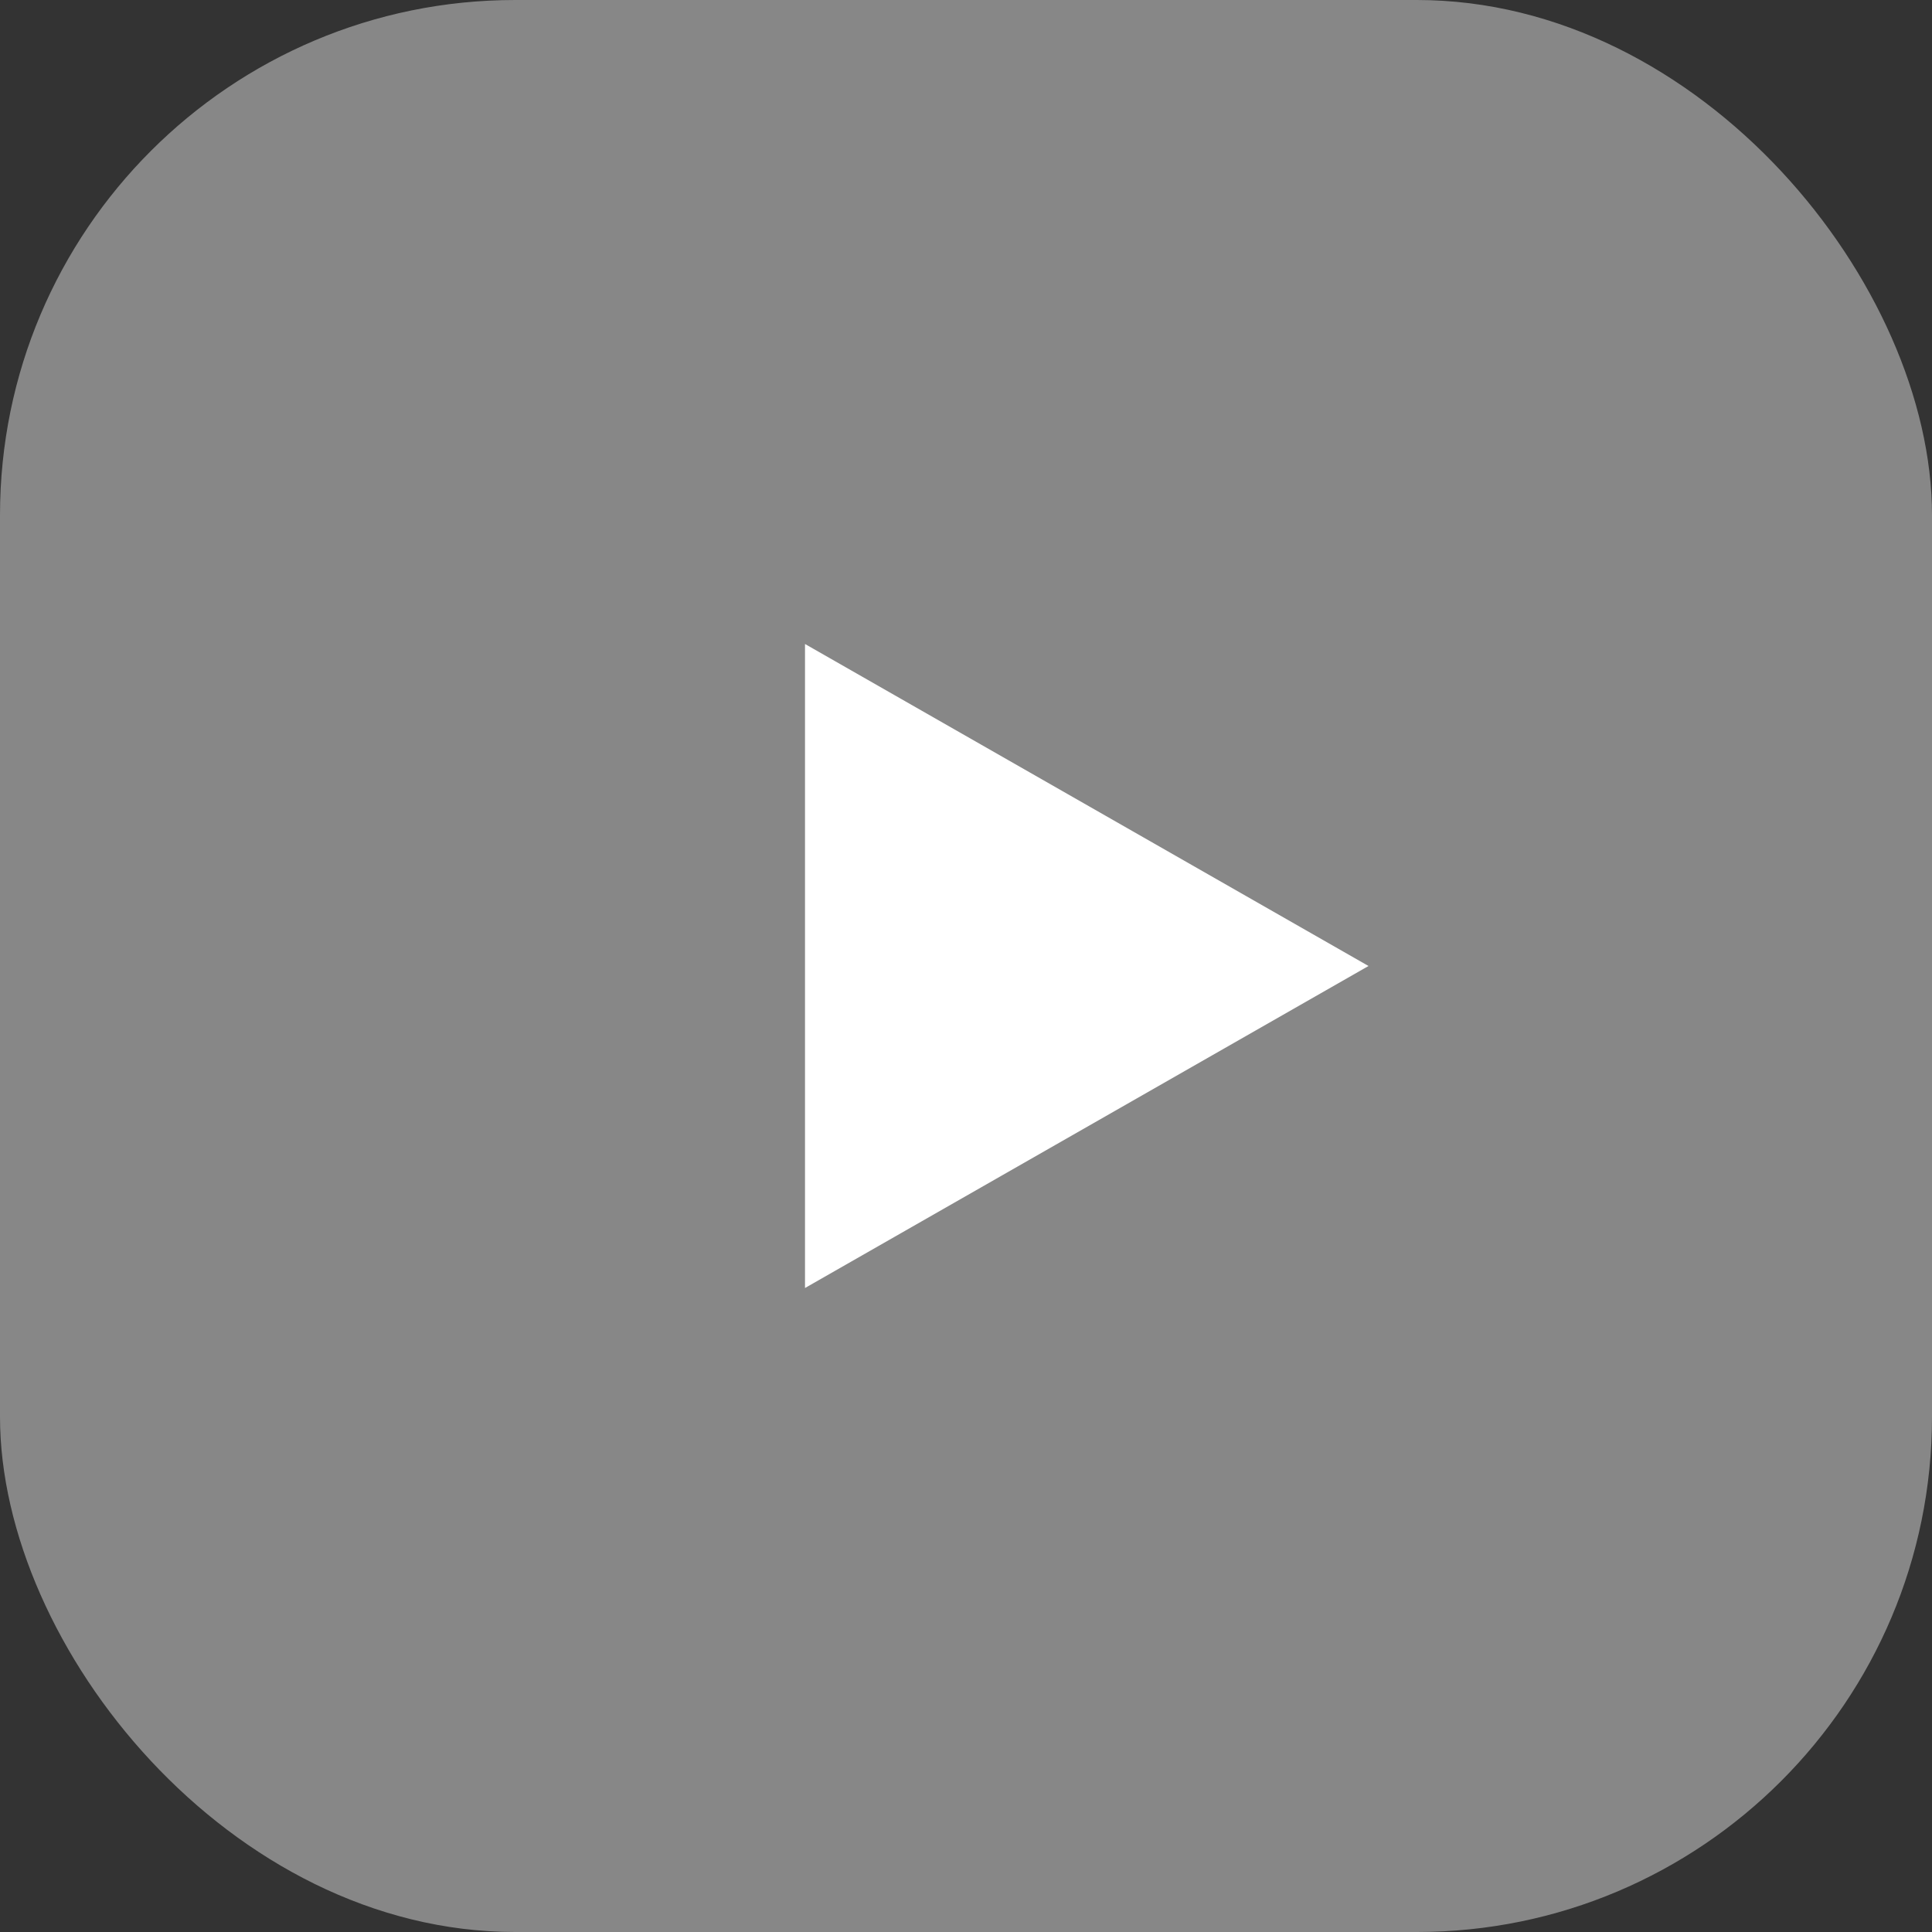
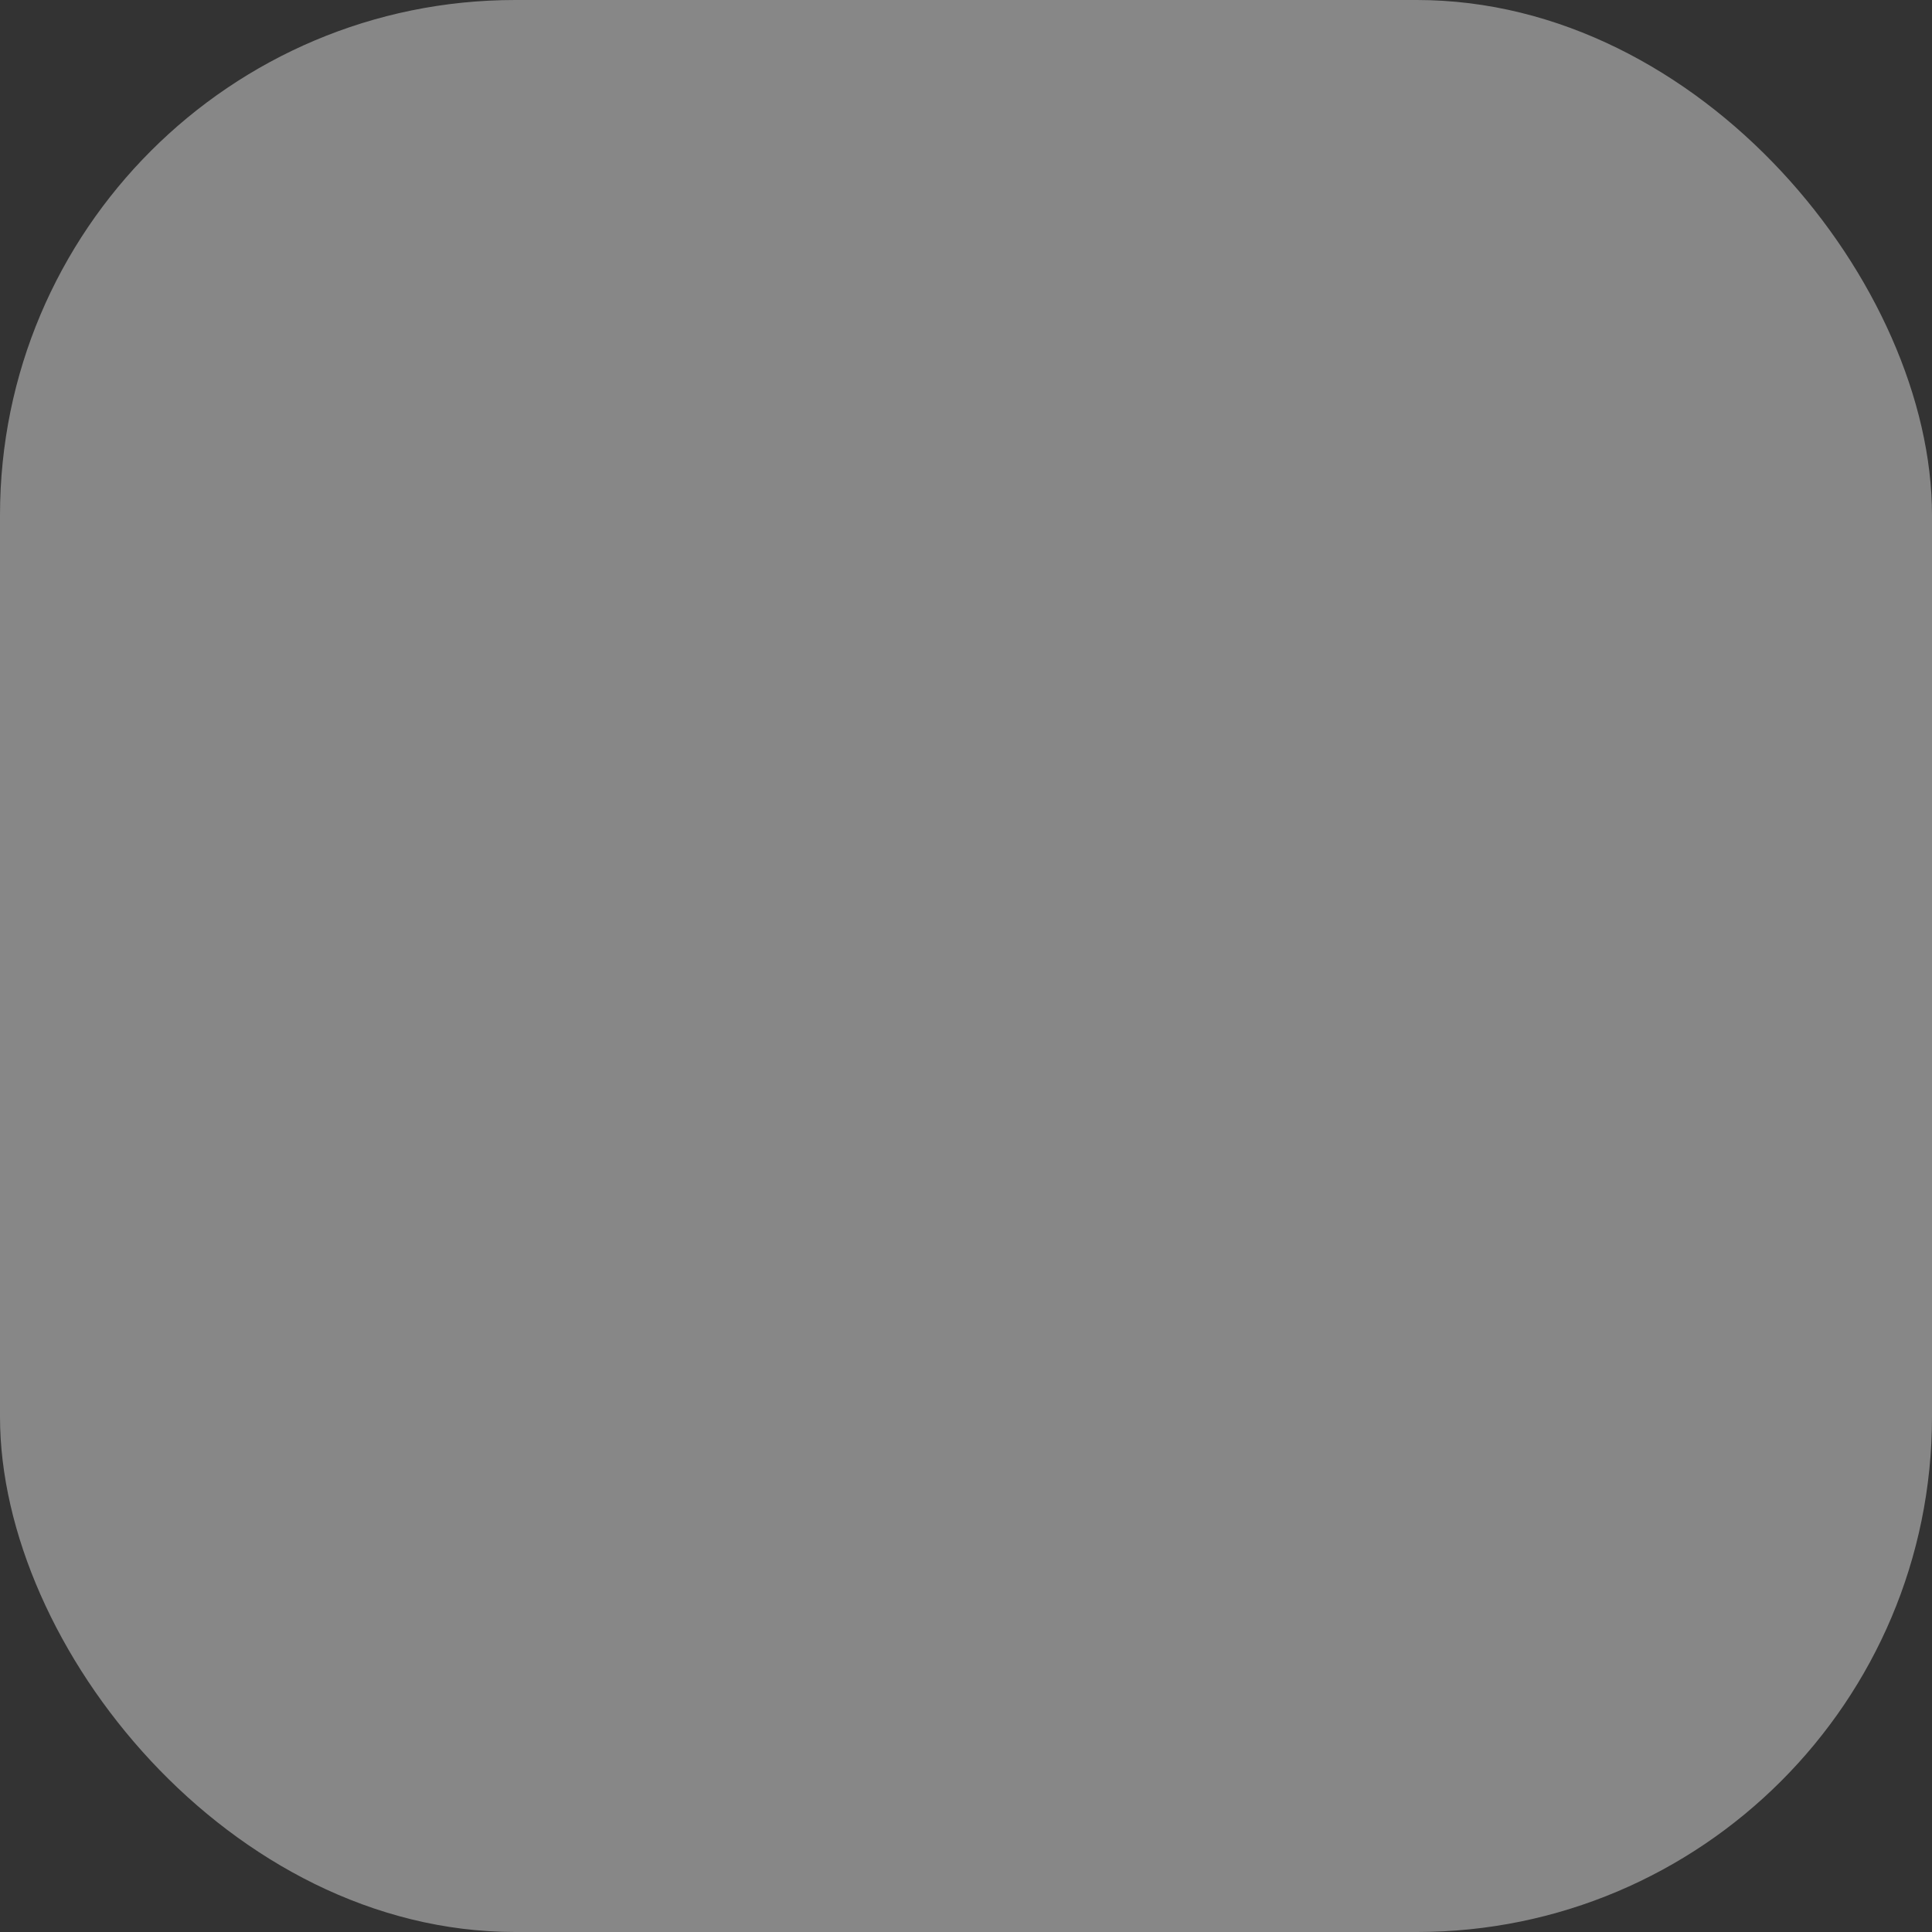
<svg xmlns="http://www.w3.org/2000/svg" width="30" height="30" viewBox="0 0 30 30" fill="none">
  <rect x="0" y="0" width="30" height="30" fill="#333333" stroke="none" />
  <rect width="30" height="30" rx="8" fill="#878787" />
-   <path d="M12.5 20L21.25 15L12.5 10V20Z" fill="white" />
</svg>